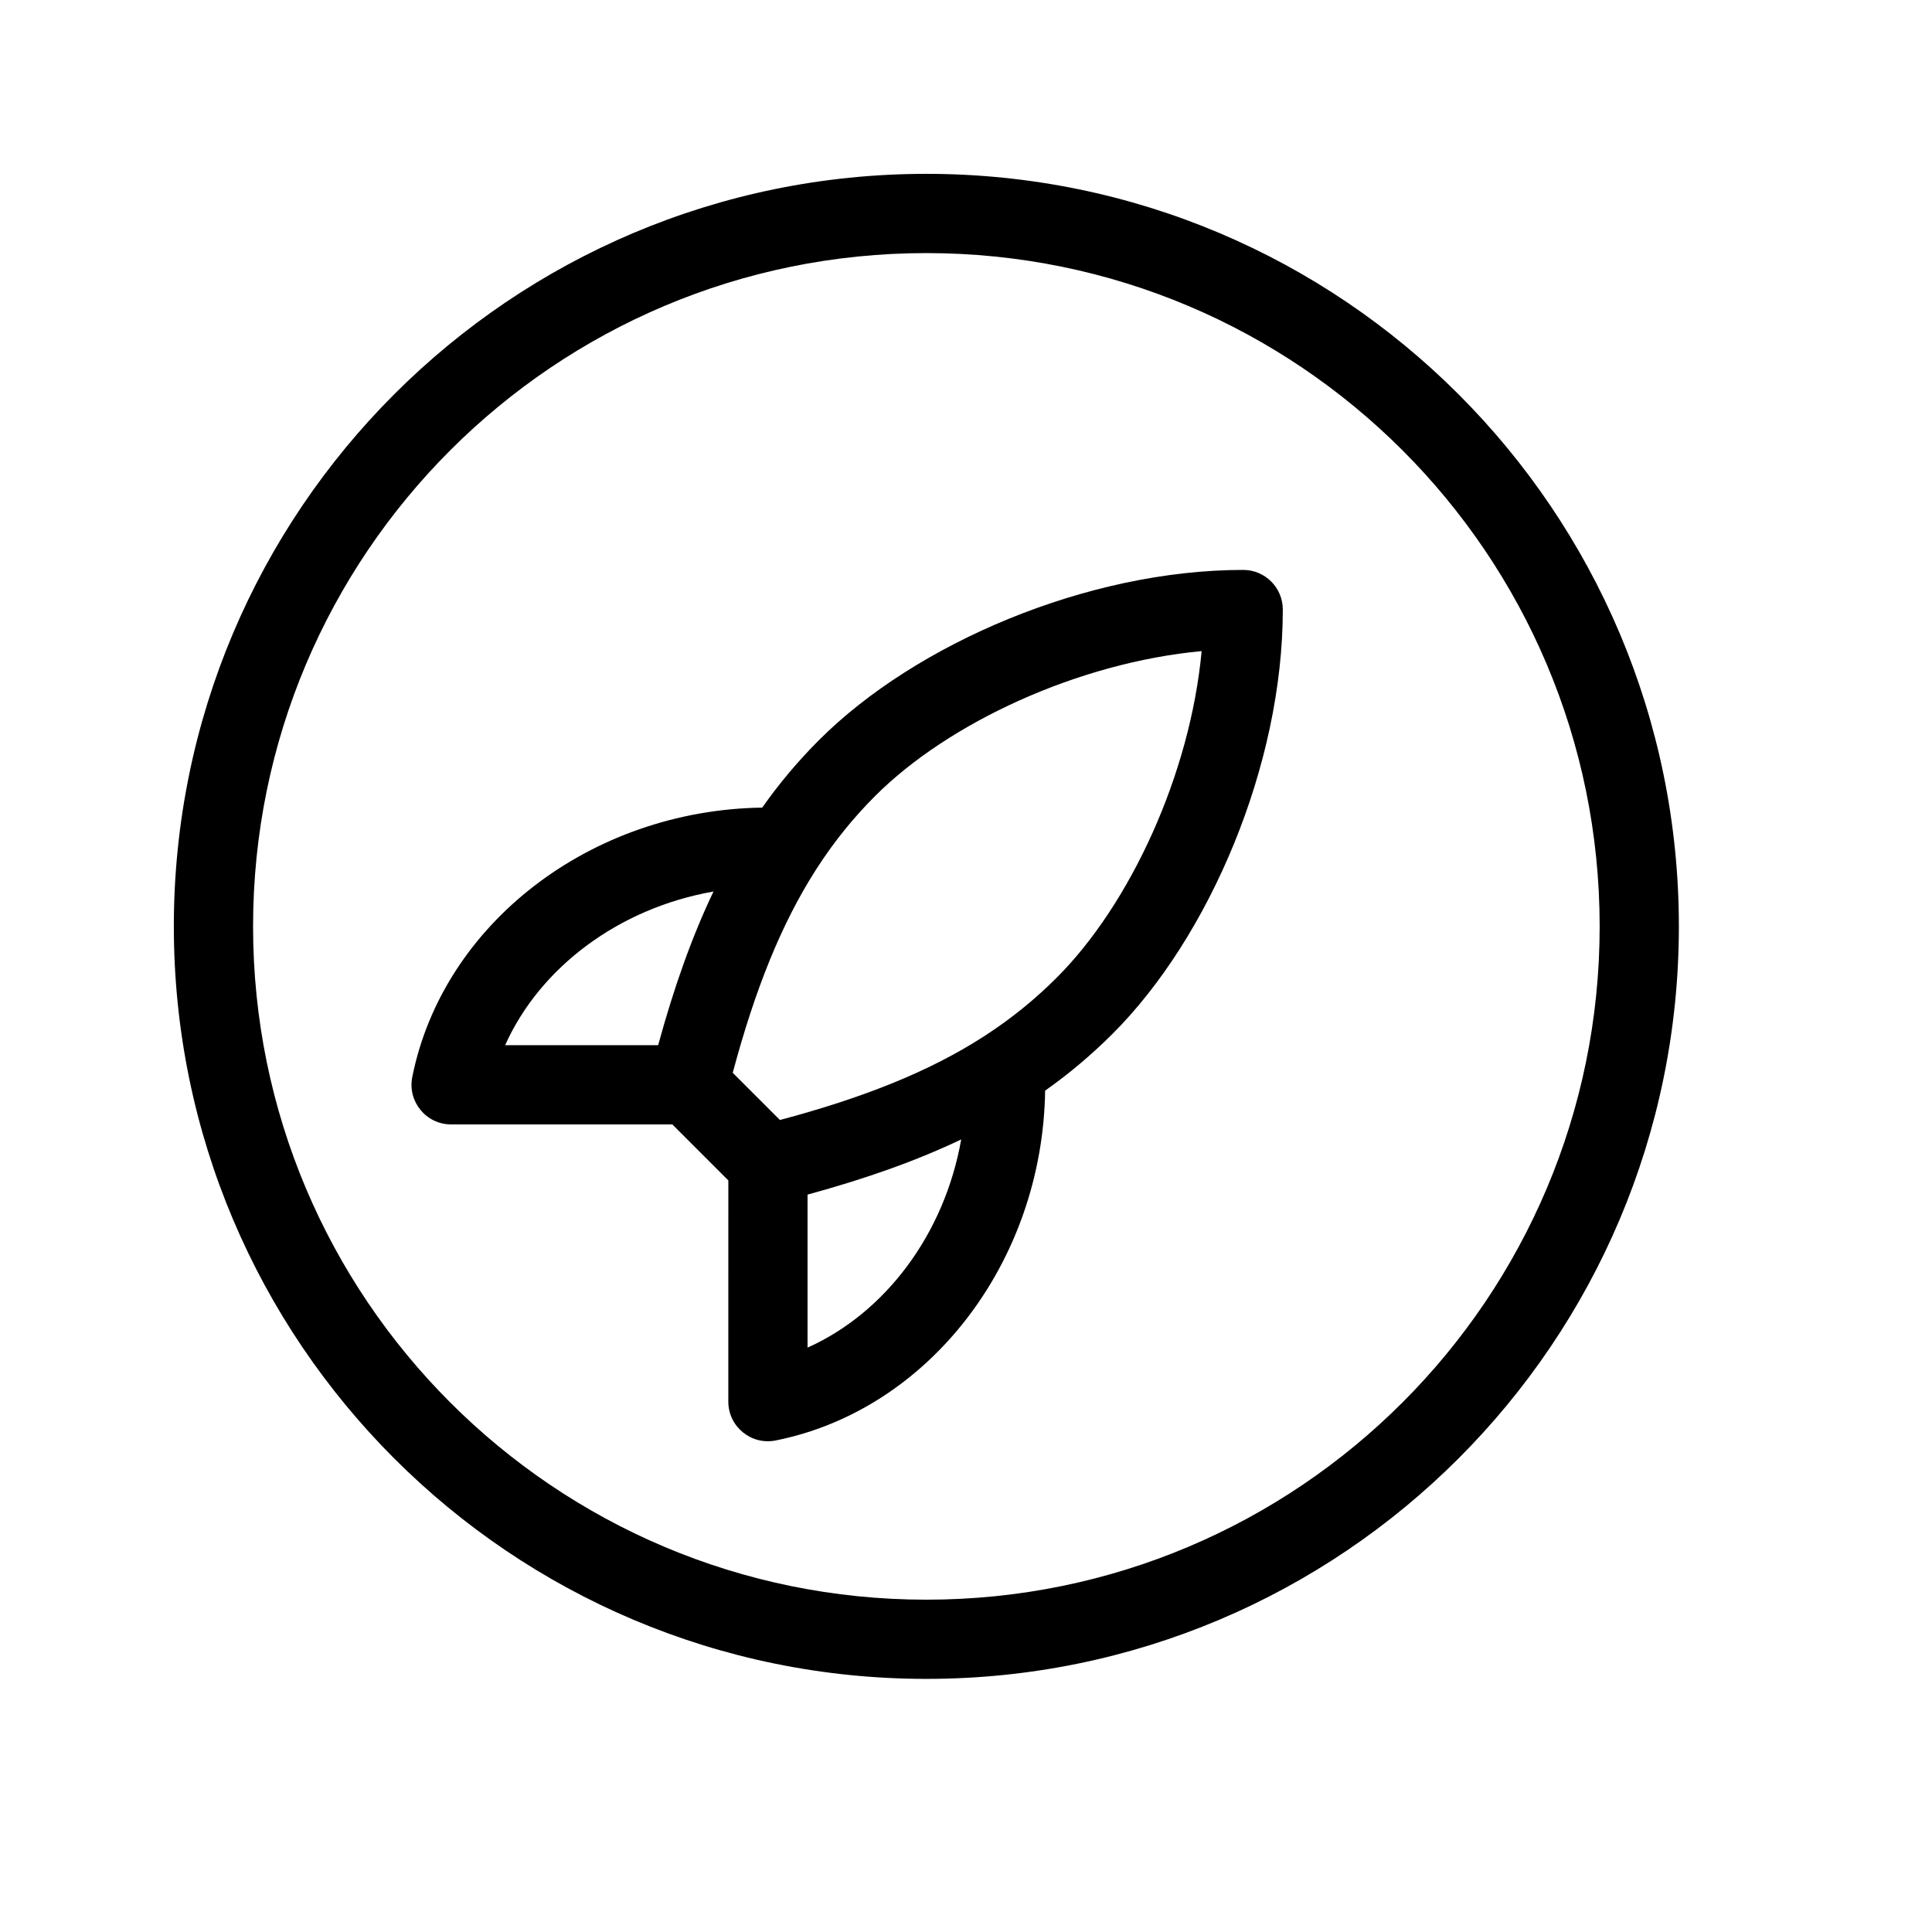
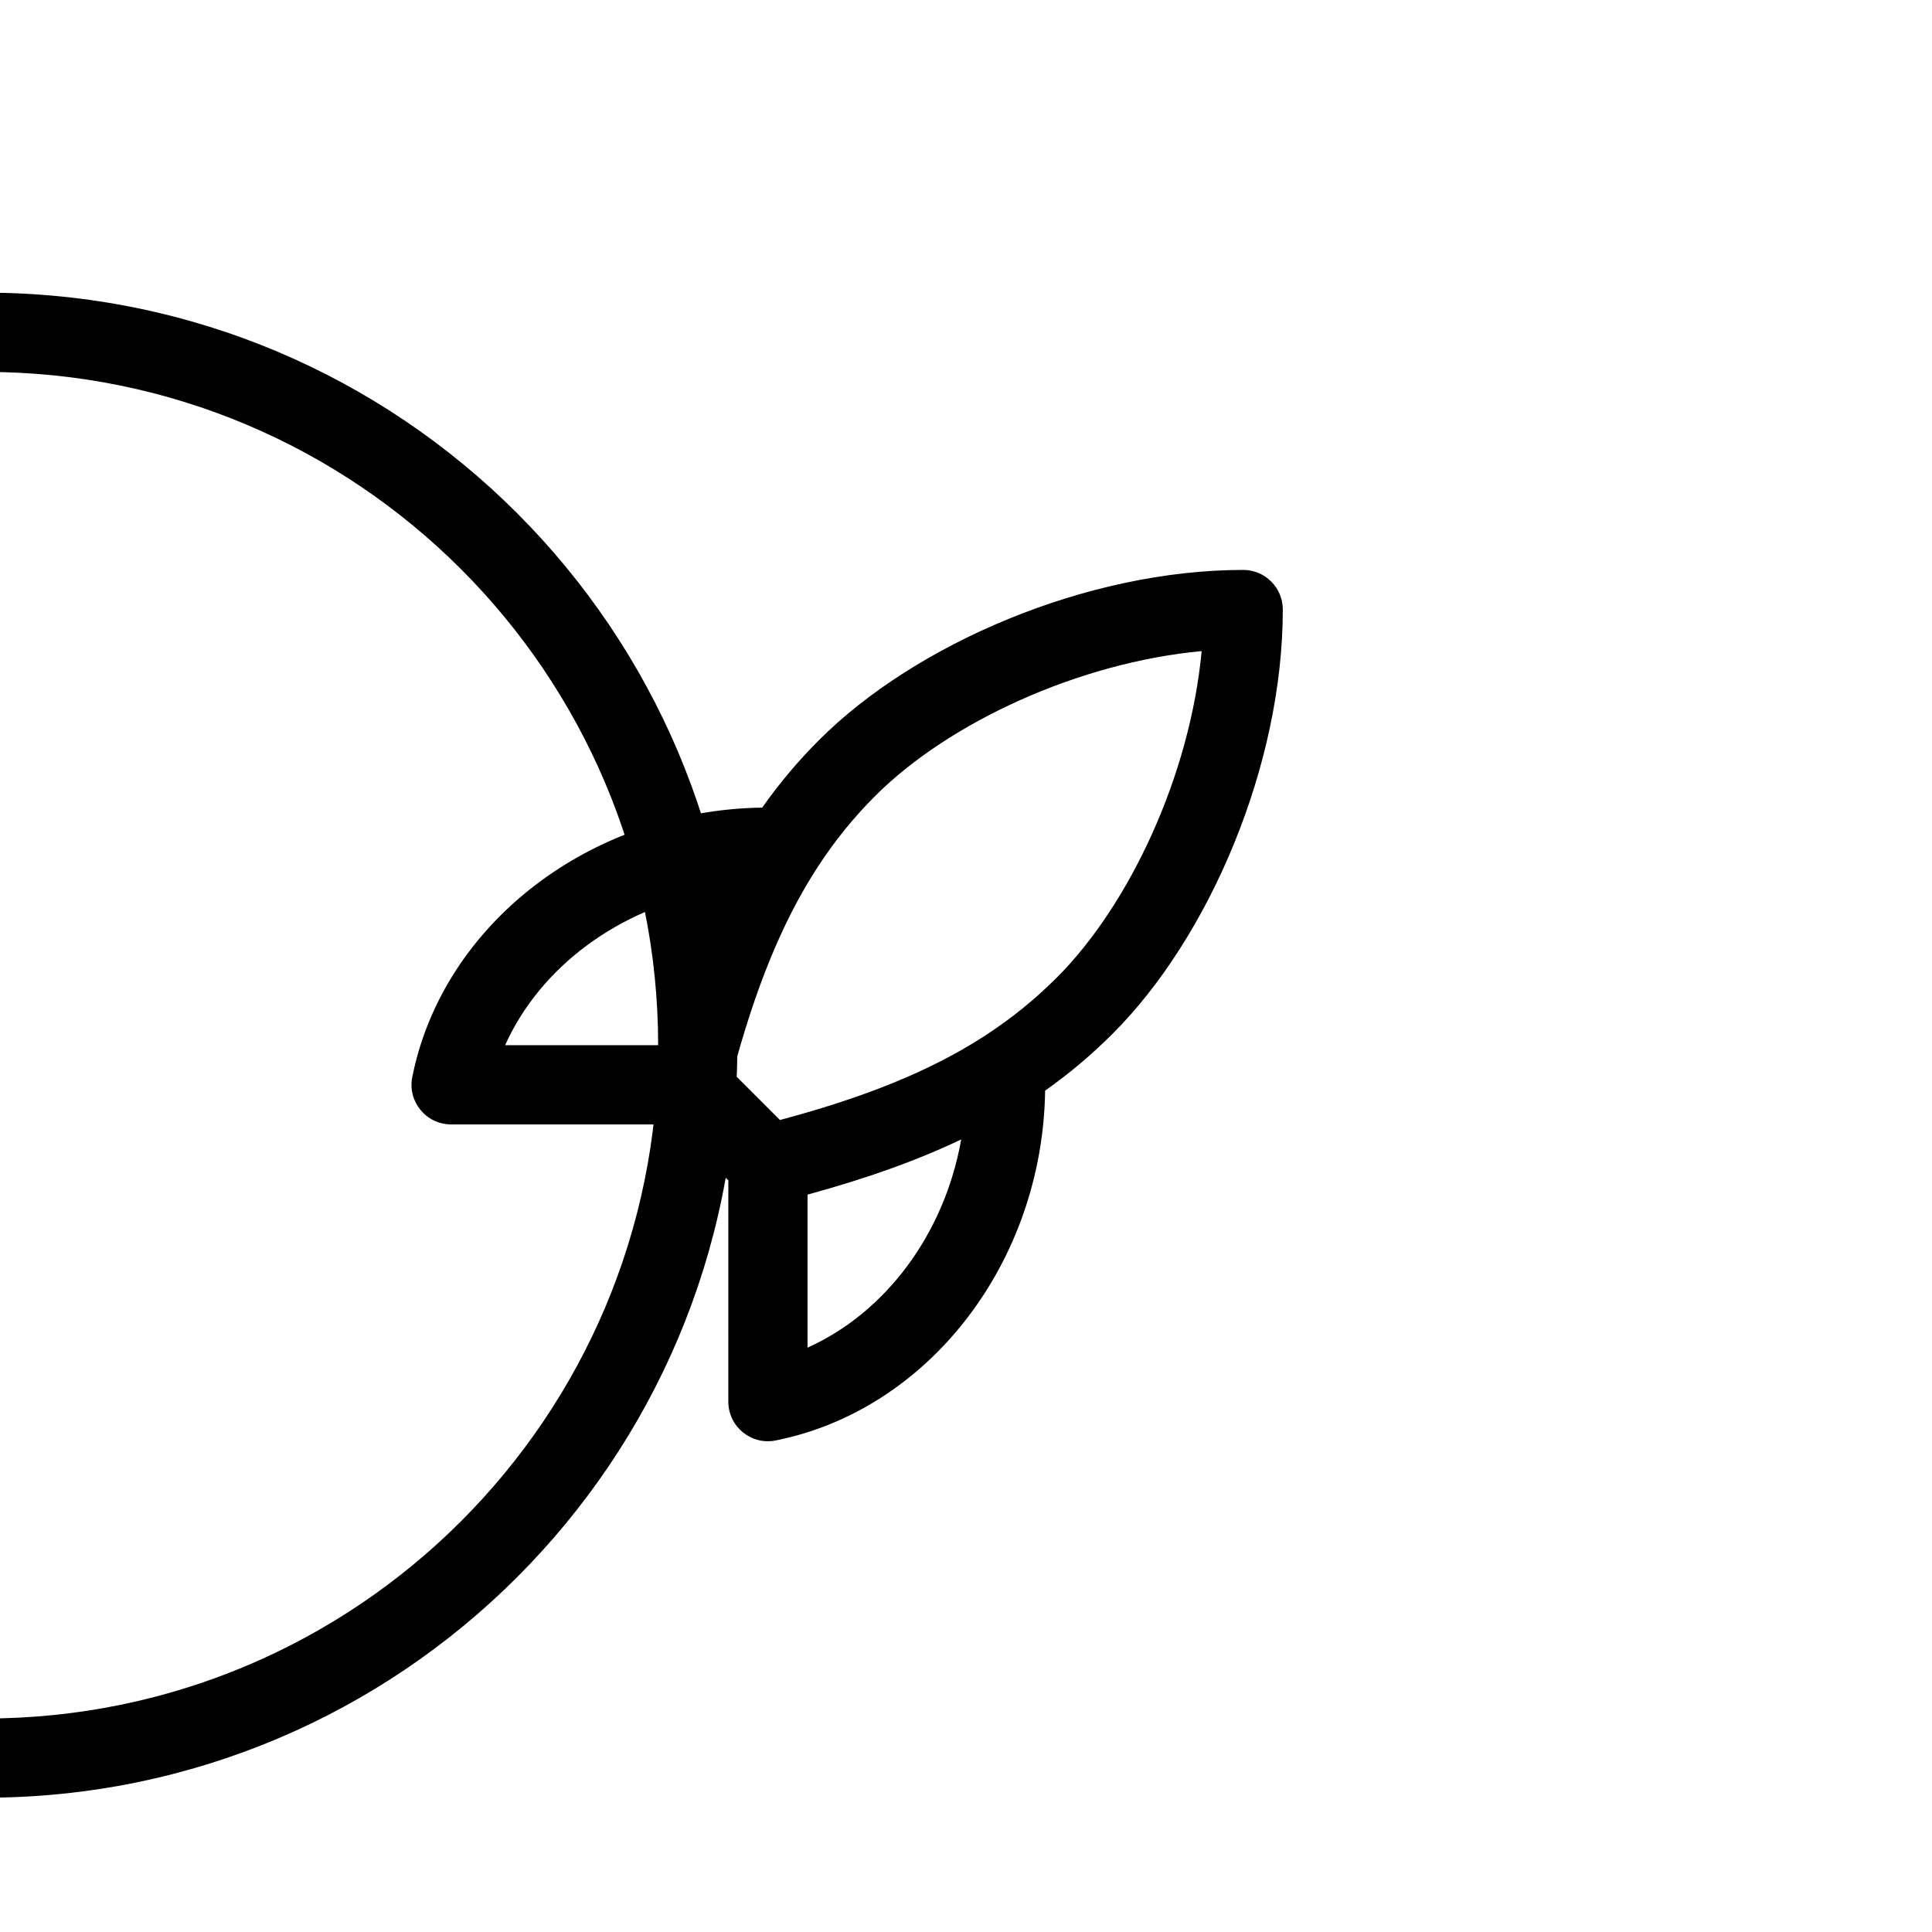
<svg xmlns="http://www.w3.org/2000/svg" fill="#000000" width="800px" height="800px" version="1.1" viewBox="144 144 512 512">
-   <path d="m405.12 418.41c6.969-4.531 13.195-9.598 18.941-15.34 19.469-19.473 35.352-53.883 38.387-86.52-32.641 3.035-67.051 18.914-86.52 38.387-5.68 5.676-10.715 11.883-15.23 18.828-0.164 0.285-0.344 0.559-0.531 0.824-9.074 14.203-16.047 31.504-21.984 53.711l12.512 12.512c22.43-5.984 39.645-12.914 53.797-21.996 0.203-0.141 0.414-0.277 0.629-0.406zm-68.102 38.414-14.844-14.844h-58.625c-6.621 0-11.586-6.059-10.293-12.551 8.098-40.551 47.219-70.746 92.738-71.406 4.539-6.445 9.539-12.383 15.09-17.93 25.551-25.555 71.062-45.059 112.38-45.059 5.793 0 10.492 4.699 10.492 10.496 0 41.316-19.504 86.828-45.055 112.38-5.578 5.574-11.504 10.582-17.93 15.121-0.672 45.508-30.867 84.613-71.406 92.707-6.496 1.297-12.551-3.668-12.551-10.293zm20.992 3.758v40.551c20.637-9.246 36.293-30.102 40.719-55.172-11.82 5.641-25.211 10.391-40.719 14.621zm-39.594-39.594c4.215-15.434 8.996-28.855 14.668-40.73-25.09 4.418-45.961 20.078-55.219 40.73zm249.51-31.488c0-98.555-79.875-178.43-178.43-178.43-98.555 0-178.43 79.879-178.43 178.43 0 98.555 79.879 178.43 178.43 178.43 98.555 0 178.43-79.875 178.43-178.43zm20.992 0c0 110.15-89.273 199.42-199.42 199.42-110.15 0-199.43-89.273-199.43-199.42 0-110.15 89.277-199.43 199.43-199.43 110.15 0 199.42 89.277 199.42 199.43z" />
+   <path d="m405.12 418.41c6.969-4.531 13.195-9.598 18.941-15.34 19.469-19.473 35.352-53.883 38.387-86.52-32.641 3.035-67.051 18.914-86.52 38.387-5.68 5.676-10.715 11.883-15.23 18.828-0.164 0.285-0.344 0.559-0.531 0.824-9.074 14.203-16.047 31.504-21.984 53.711l12.512 12.512c22.43-5.984 39.645-12.914 53.797-21.996 0.203-0.141 0.414-0.277 0.629-0.406zm-68.102 38.414-14.844-14.844h-58.625c-6.621 0-11.586-6.059-10.293-12.551 8.098-40.551 47.219-70.746 92.738-71.406 4.539-6.445 9.539-12.383 15.09-17.93 25.551-25.555 71.062-45.059 112.38-45.059 5.793 0 10.492 4.699 10.492 10.496 0 41.316-19.504 86.828-45.055 112.38-5.578 5.574-11.504 10.582-17.93 15.121-0.672 45.508-30.867 84.613-71.406 92.707-6.496 1.297-12.551-3.668-12.551-10.293zm20.992 3.758v40.551c20.637-9.246 36.293-30.102 40.719-55.172-11.82 5.641-25.211 10.391-40.719 14.621zm-39.594-39.594c4.215-15.434 8.996-28.855 14.668-40.73-25.09 4.418-45.961 20.078-55.219 40.73zc0-98.555-79.875-178.43-178.43-178.43-98.555 0-178.43 79.879-178.43 178.43 0 98.555 79.879 178.43 178.43 178.43 98.555 0 178.43-79.875 178.43-178.43zm20.992 0c0 110.15-89.273 199.42-199.42 199.42-110.15 0-199.43-89.273-199.43-199.42 0-110.15 89.277-199.43 199.43-199.43 110.15 0 199.42 89.277 199.42 199.43z" />
</svg>